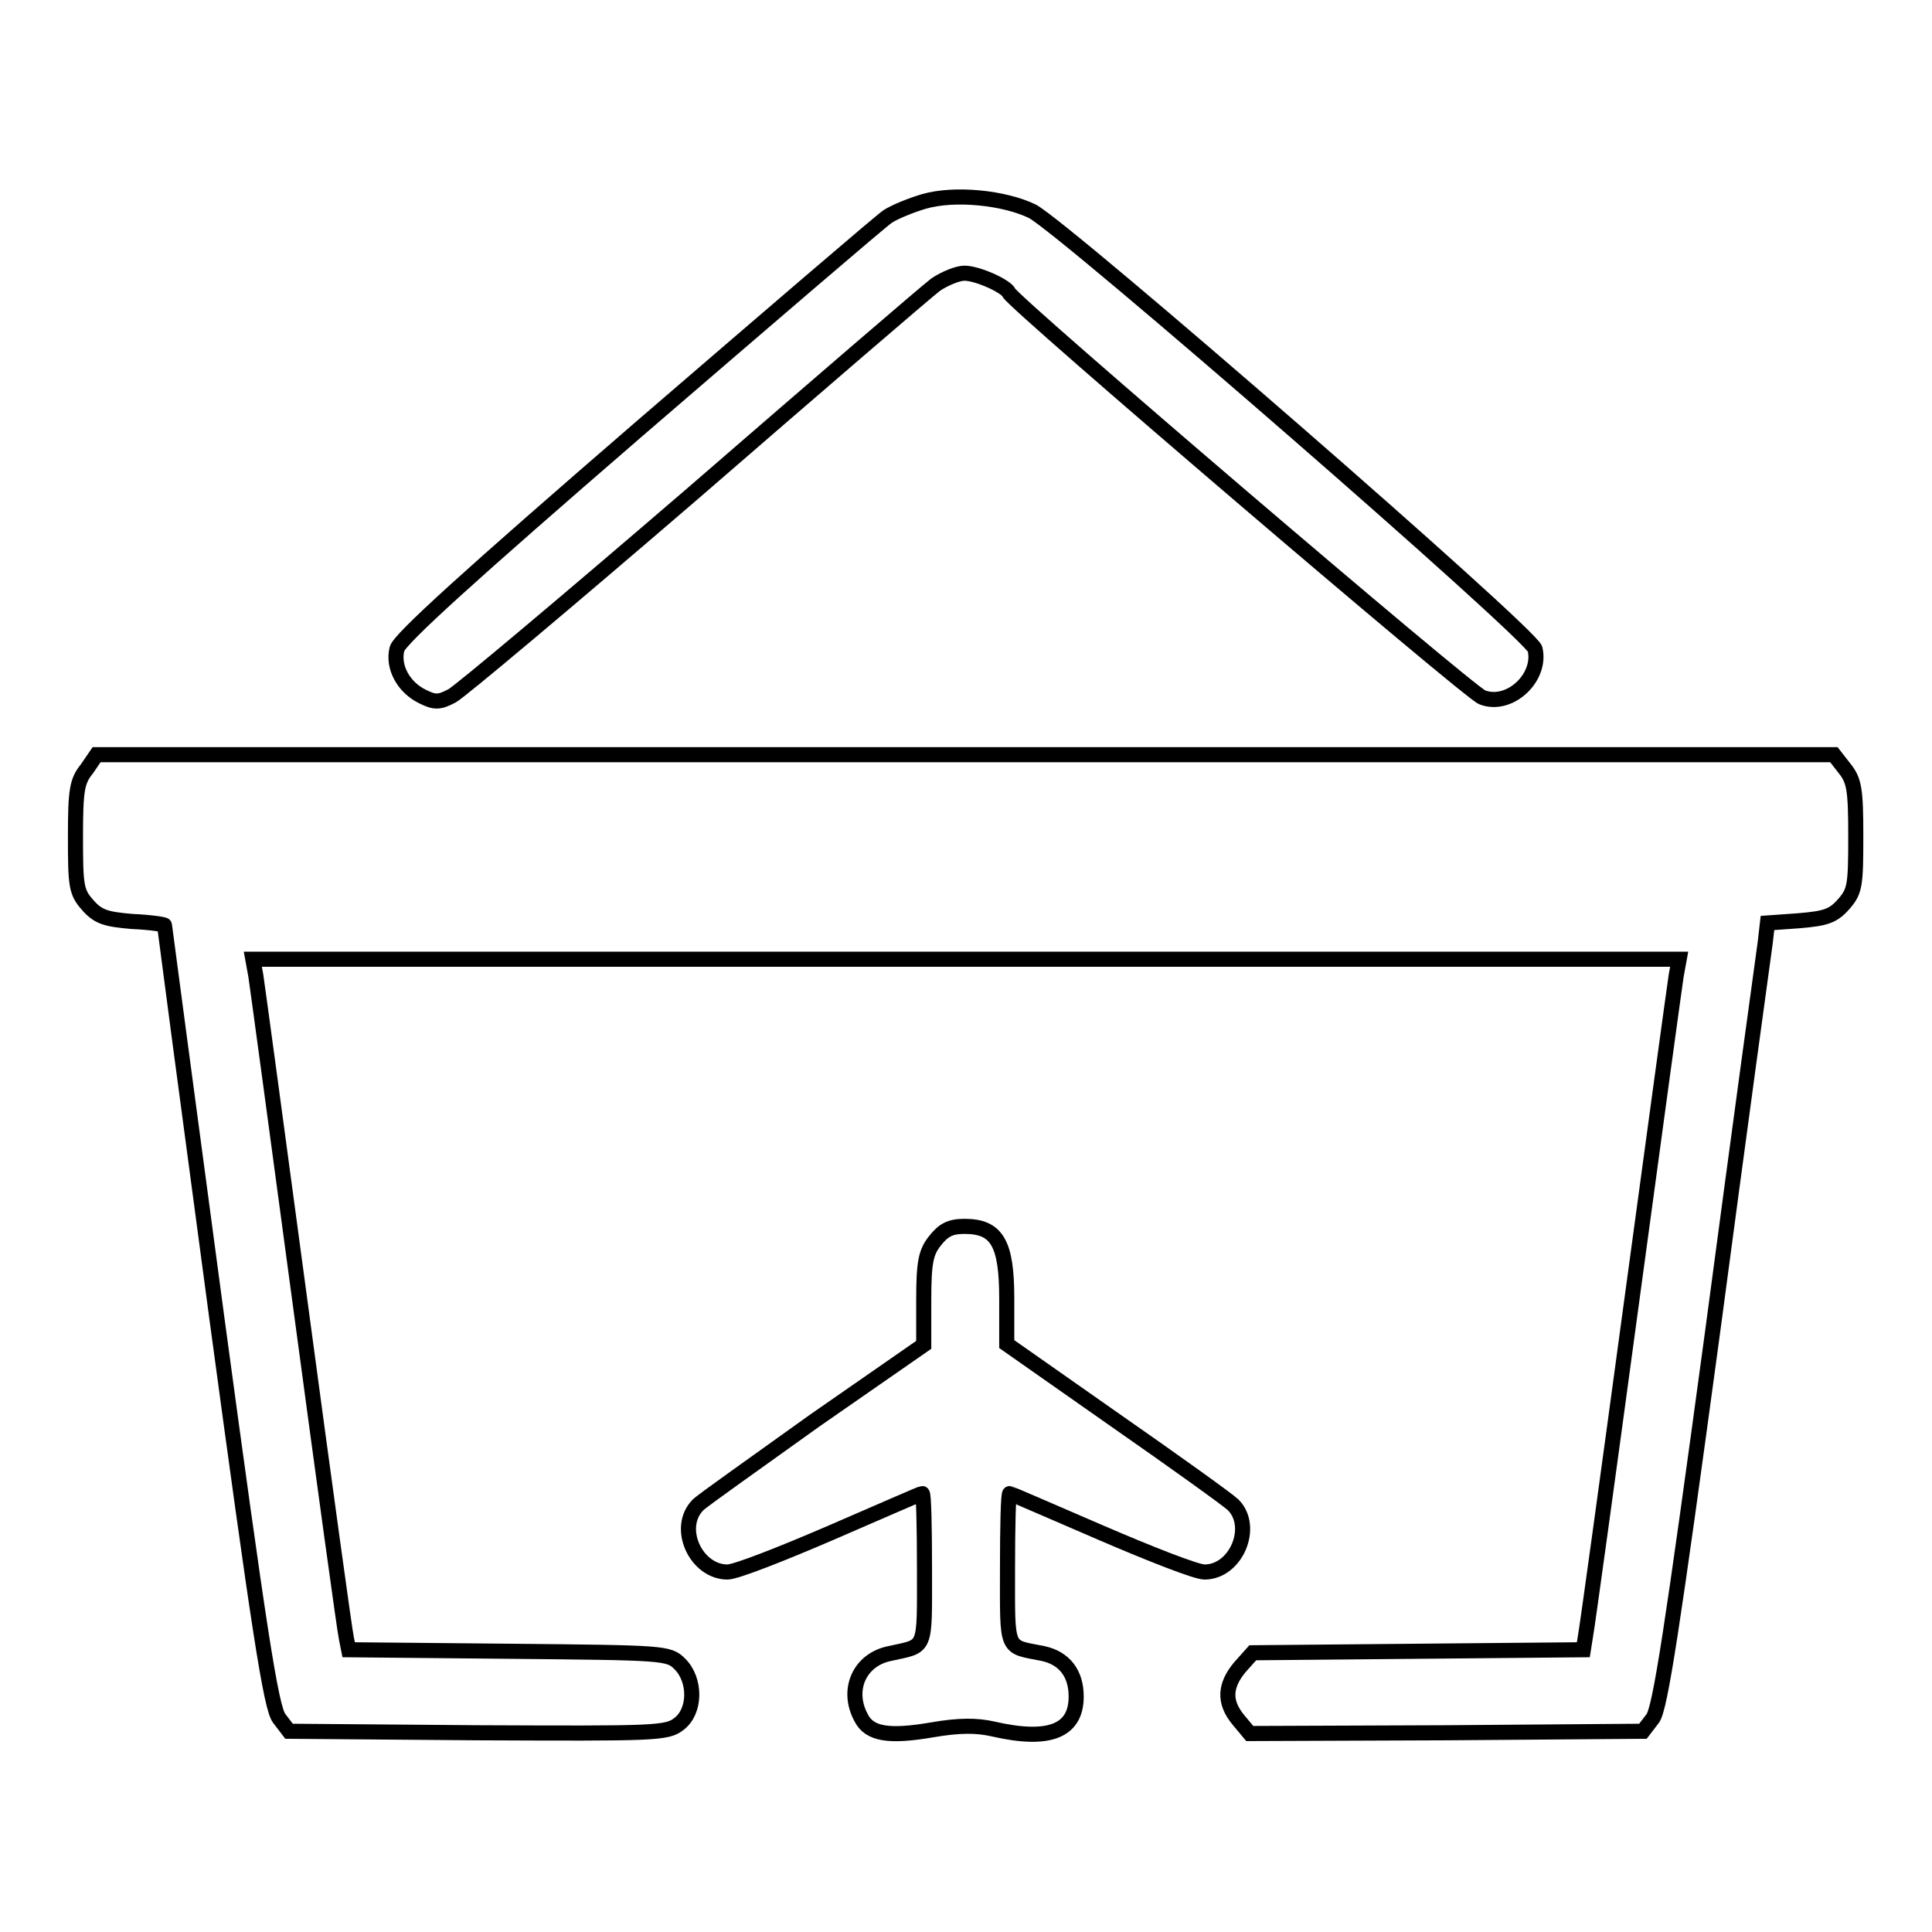
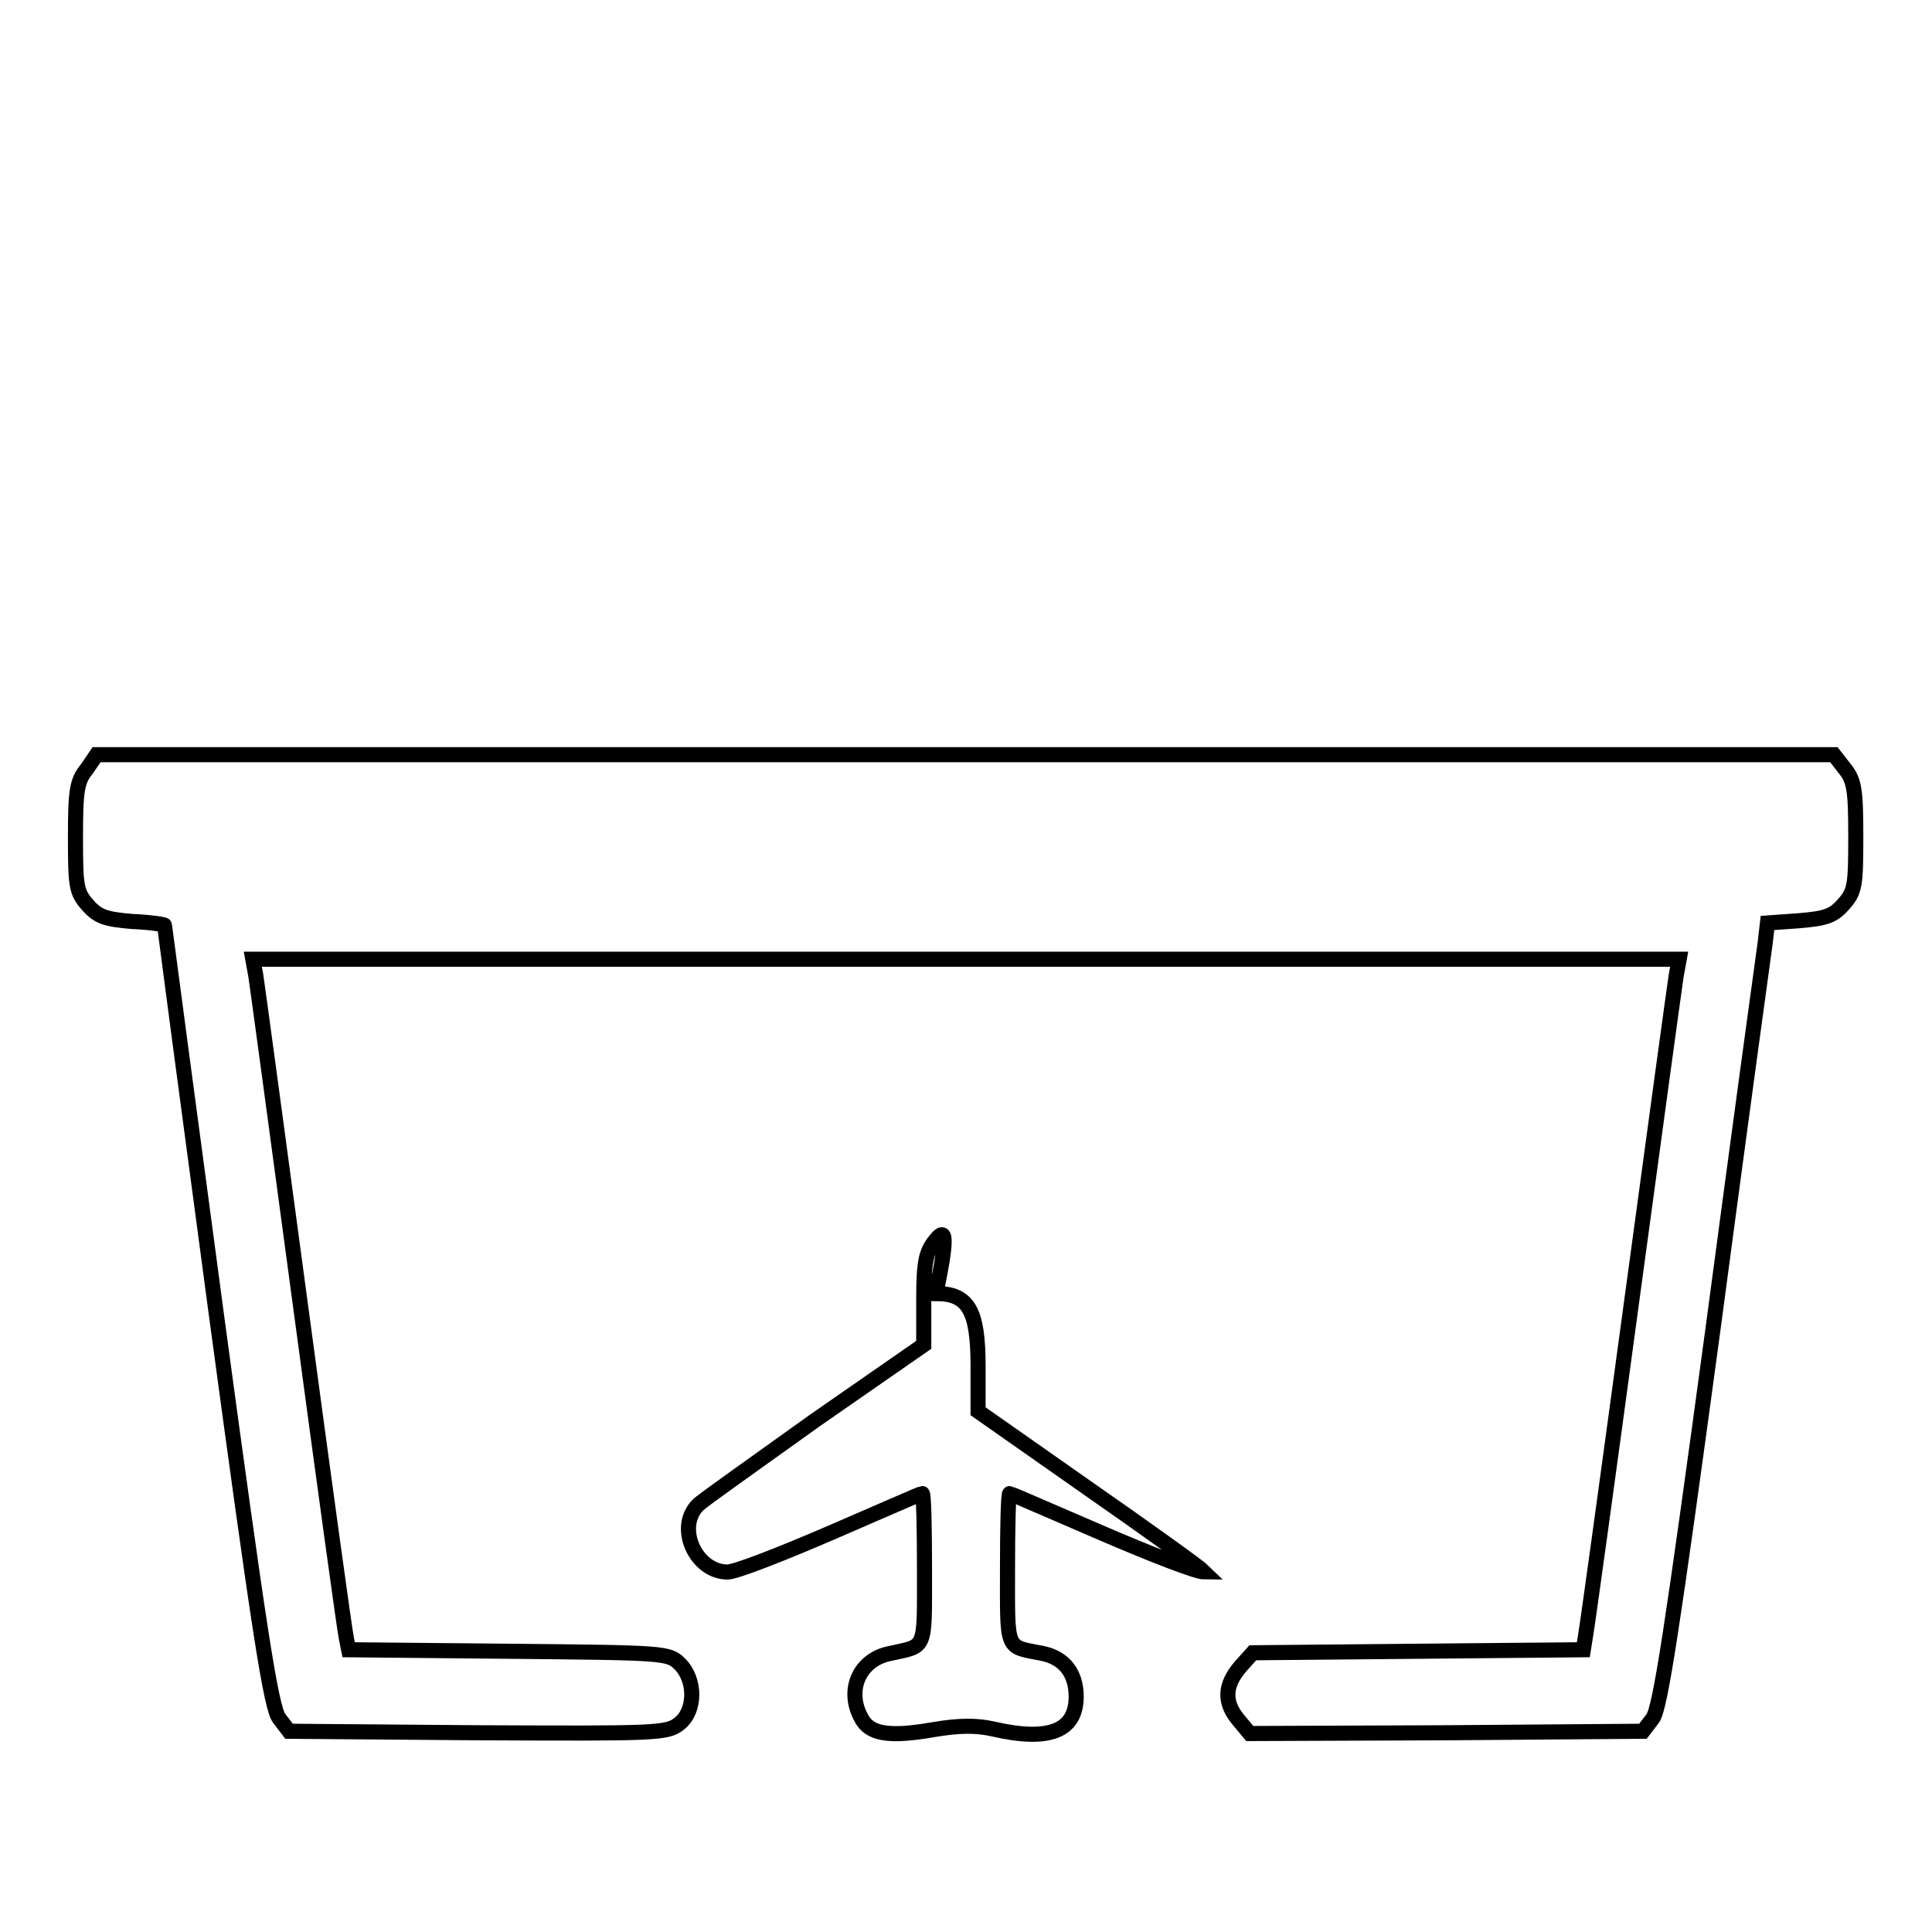
<svg xmlns="http://www.w3.org/2000/svg" version="1.1" x="0px" y="0px" viewBox="0 0 256 256" enable-background="new 0 0 256 256" xml:space="preserve">
  <g>
    <g>
      <g>
-         <path stroke-width="2" fill-opacity="0" stroke="#000000" d="M122.4,26.7c-1.7,0.5-3.9,1.4-4.8,2c-0.9,0.6-15.8,13.4-33.1,28.3C62.3,76.2,52.9,84.7,52.6,86c-0.6,2.4,0.9,5.1,3.4,6.3c1.6,0.8,2.2,0.8,3.9-0.1c1.1-0.6,15.5-12.7,32-26.9C108.4,51,122.8,38.6,124,37.7c1.2-0.8,2.9-1.5,3.8-1.5c1.7,0,5.5,1.7,5.9,2.6c0.5,1.3,61,53,62.7,53.6c3.6,1.4,7.9-2.6,7-6.4c-0.6-2.1-62-55.5-66.6-58C133.1,26.2,126.5,25.5,122.4,26.7z" />
        <path stroke-width="2" fill-opacity="0" stroke="#000000" d="M11.5,101.9c-1.3,1.6-1.5,2.8-1.5,9c0,6.5,0.1,7.3,1.6,9c1.4,1.6,2.4,1.9,5.9,2.2c2.4,0.1,4.3,0.4,4.3,0.5c0,0.1,3.1,23.5,6.9,51.8c5.6,41.4,7.2,51.9,8.3,53.3l1.3,1.7l25,0.2c23.6,0.1,25.1,0.1,26.7-1.2c2.2-1.7,2.2-5.8,0.1-7.9c-1.5-1.5-1.9-1.5-22.7-1.7l-21.2-0.2l-0.3-1.5c-0.2-0.8-2.9-20.4-6-43.5c-3.1-23.1-5.8-43-6-44.3l-0.4-2.2H128h94.5l-0.4,2.2c-0.2,1.3-2.9,21-6,43.9c-3.1,22.9-5.8,42.5-6,43.5l-0.3,1.9l-21.9,0.2l-21.9,0.2l-1.7,1.9c-2,2.4-2.2,4.6-0.2,7l1.5,1.8l26-0.1l26.1-0.2l1.3-1.7c1-1.4,2.6-11.9,7.9-51c3.6-27.1,6.8-50.4,7-51.8l0.3-2.6l4.2-0.3c3.5-0.3,4.5-0.6,5.9-2.2c1.5-1.7,1.6-2.5,1.6-9c0-6.2-0.2-7.4-1.5-9l-1.4-1.8H128H12.8L11.5,101.9z" />
-         <path stroke-width="2" fill-opacity="0" stroke="#000000" d="M123.9,164.4c-1.2,1.5-1.5,2.8-1.5,7.8v6L108,188.2c-7.8,5.6-14.9,10.6-15.5,11.2c-3,3-0.3,8.9,3.9,8.9c1.1,0,7.2-2.4,13.7-5.2c6.5-2.8,11.9-5.2,12.1-5.2c0.2,0,0.3,4.5,0.3,10c0,11,0.3,10.1-4.6,11.2c-4,0.8-5.8,4.8-3.8,8.5c1.1,2.2,3.7,2.6,9.5,1.6c3.5-0.6,5.8-0.6,8-0.1c7.4,1.7,11,0.3,11-4.3c0-3.1-1.6-5.1-4.4-5.7c-5-1-4.7-0.1-4.7-11.2c0-5.5,0.1-10,0.3-10c0.1,0,5.6,2.4,12.1,5.2c6.5,2.8,12.6,5.2,13.7,5.2c4.2,0,6.7-6,3.8-8.9c-0.6-0.6-7.7-5.7-15.6-11.2l-14.4-10.1v-6c0-7.4-1.3-9.6-5.6-9.6C125.9,162.5,125,163,123.9,164.4z" />
+         <path stroke-width="2" fill-opacity="0" stroke="#000000" d="M123.9,164.4c-1.2,1.5-1.5,2.8-1.5,7.8v6L108,188.2c-7.8,5.6-14.9,10.6-15.5,11.2c-3,3-0.3,8.9,3.9,8.9c1.1,0,7.2-2.4,13.7-5.2c6.5-2.8,11.9-5.2,12.1-5.2c0.2,0,0.3,4.5,0.3,10c0,11,0.3,10.1-4.6,11.2c-4,0.8-5.8,4.8-3.8,8.5c1.1,2.2,3.7,2.6,9.5,1.6c3.5-0.6,5.8-0.6,8-0.1c7.4,1.7,11,0.3,11-4.3c0-3.1-1.6-5.1-4.4-5.7c-5-1-4.7-0.1-4.7-11.2c0-5.5,0.1-10,0.3-10c0.1,0,5.6,2.4,12.1,5.2c6.5,2.8,12.6,5.2,13.7,5.2c-0.6-0.6-7.7-5.7-15.6-11.2l-14.4-10.1v-6c0-7.4-1.3-9.6-5.6-9.6C125.9,162.5,125,163,123.9,164.4z" />
      </g>
    </g>
  </g>
</svg>